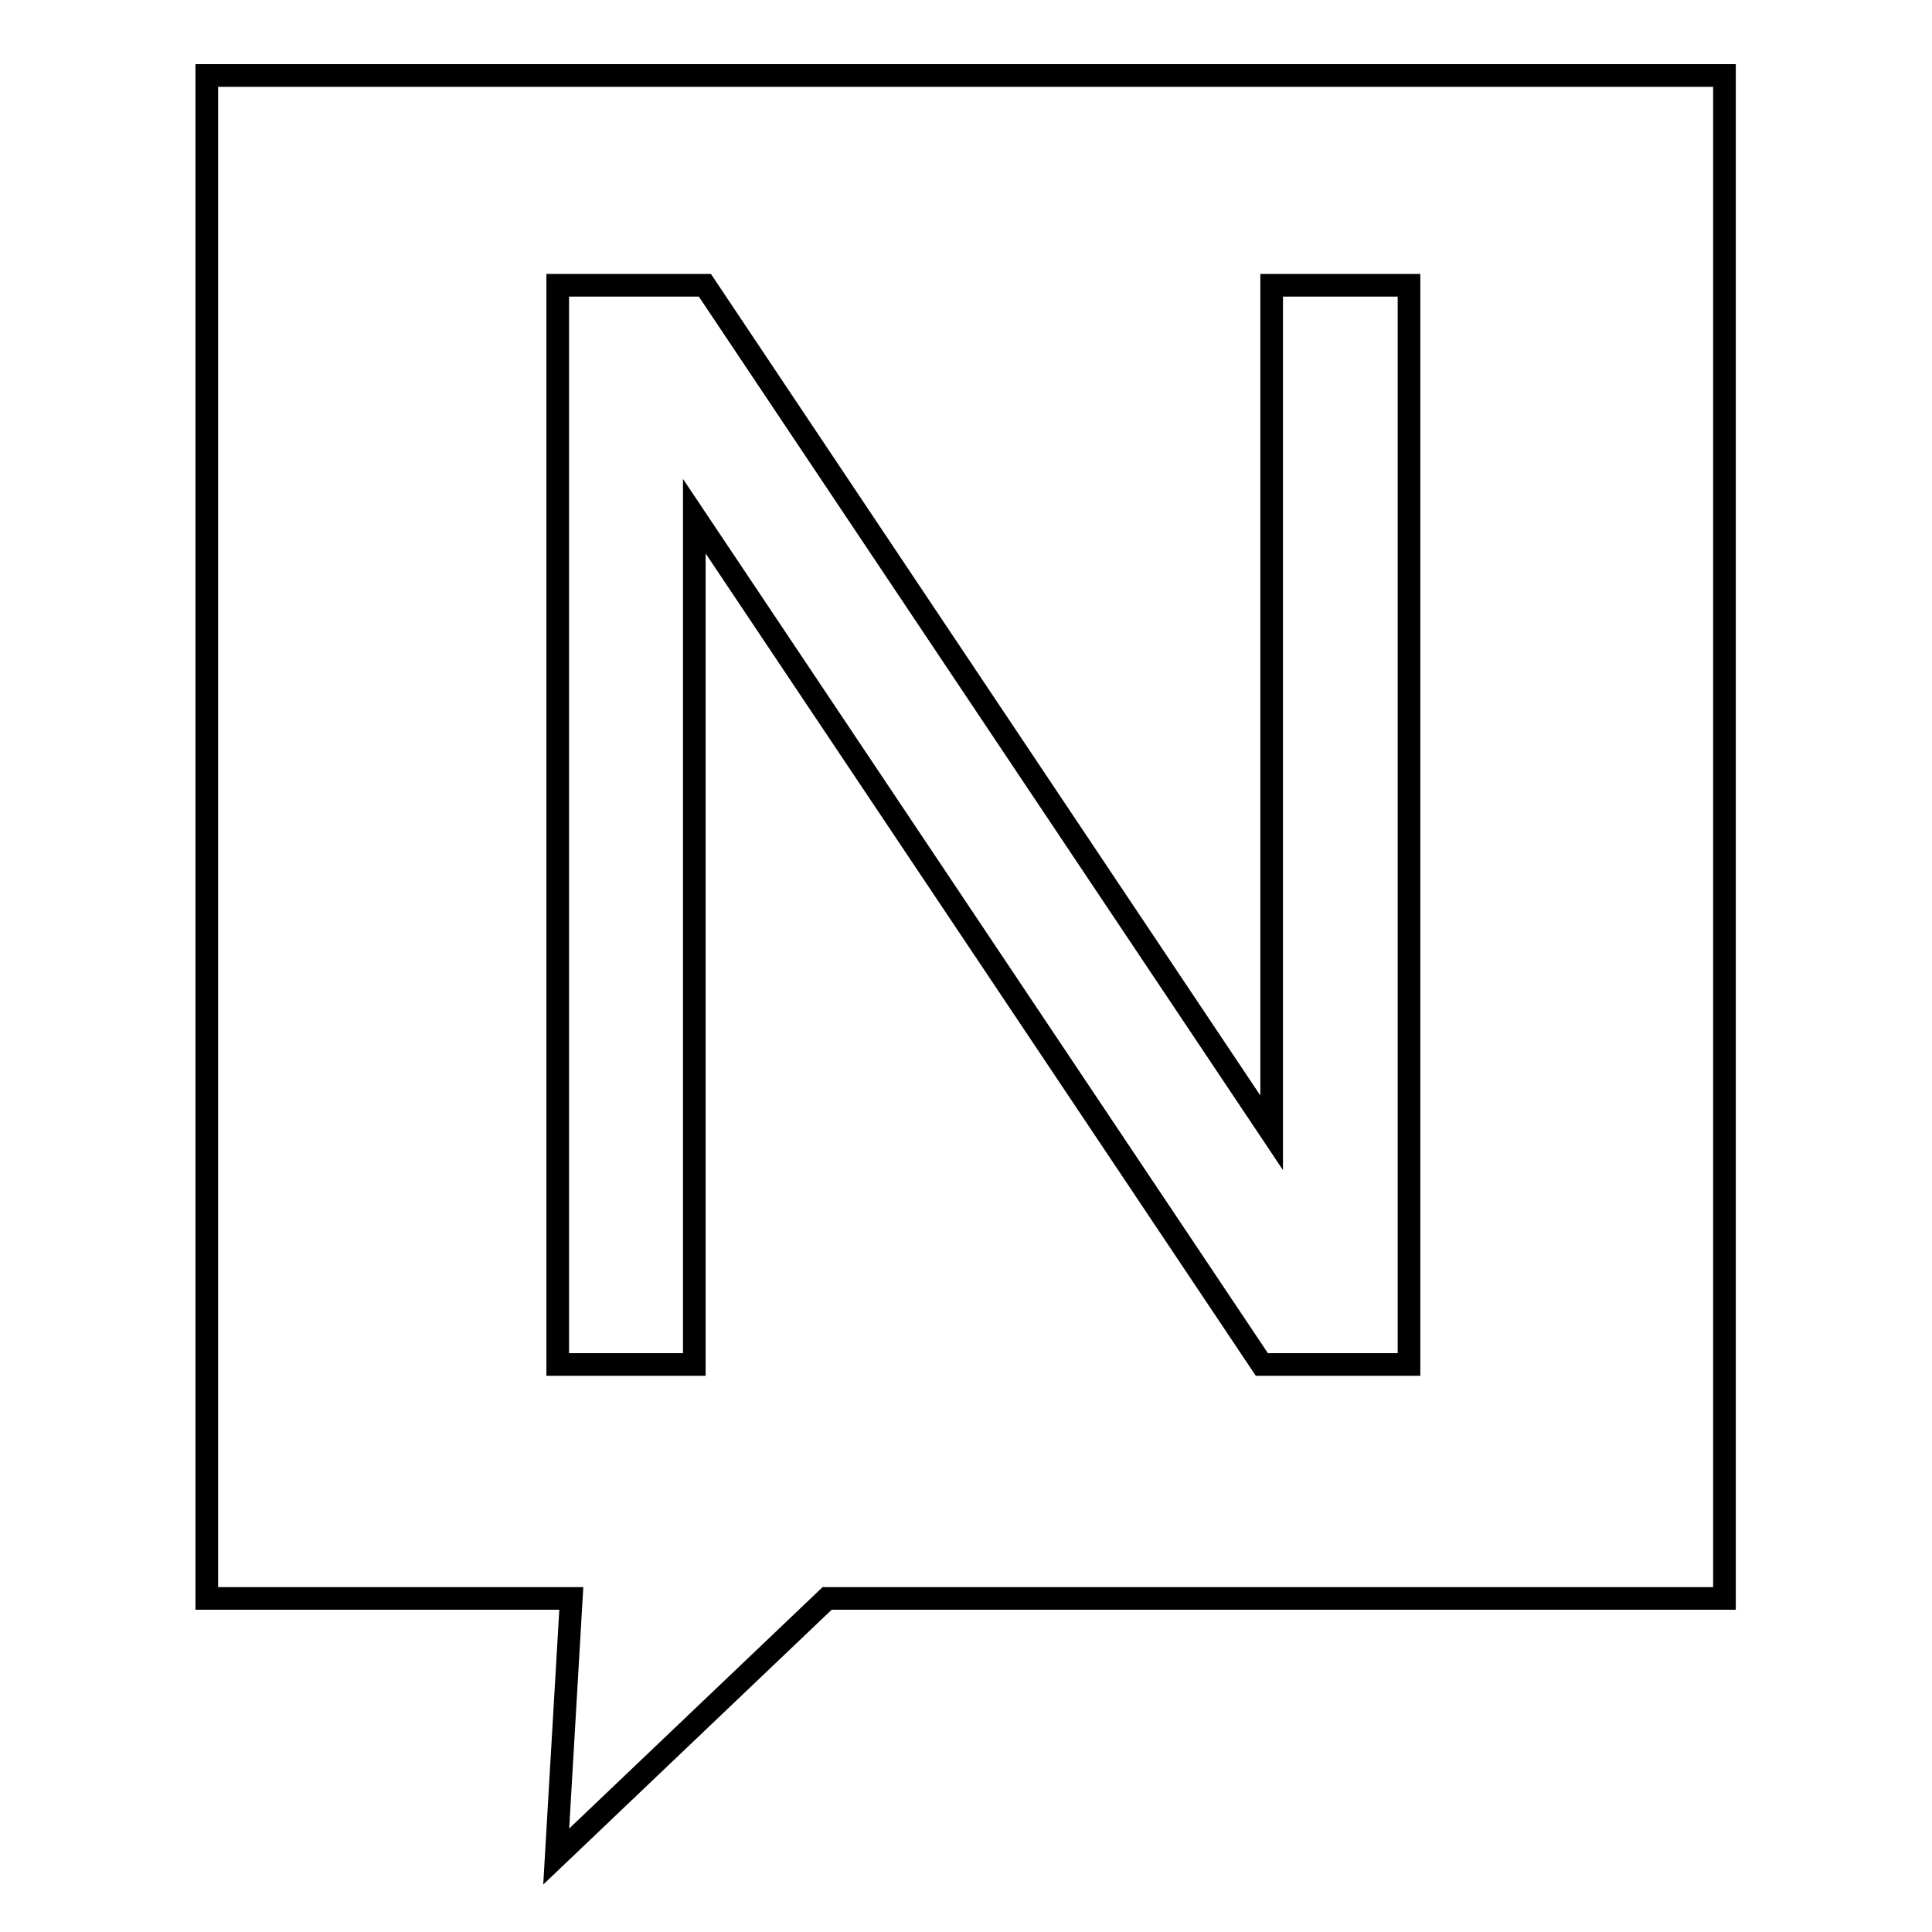
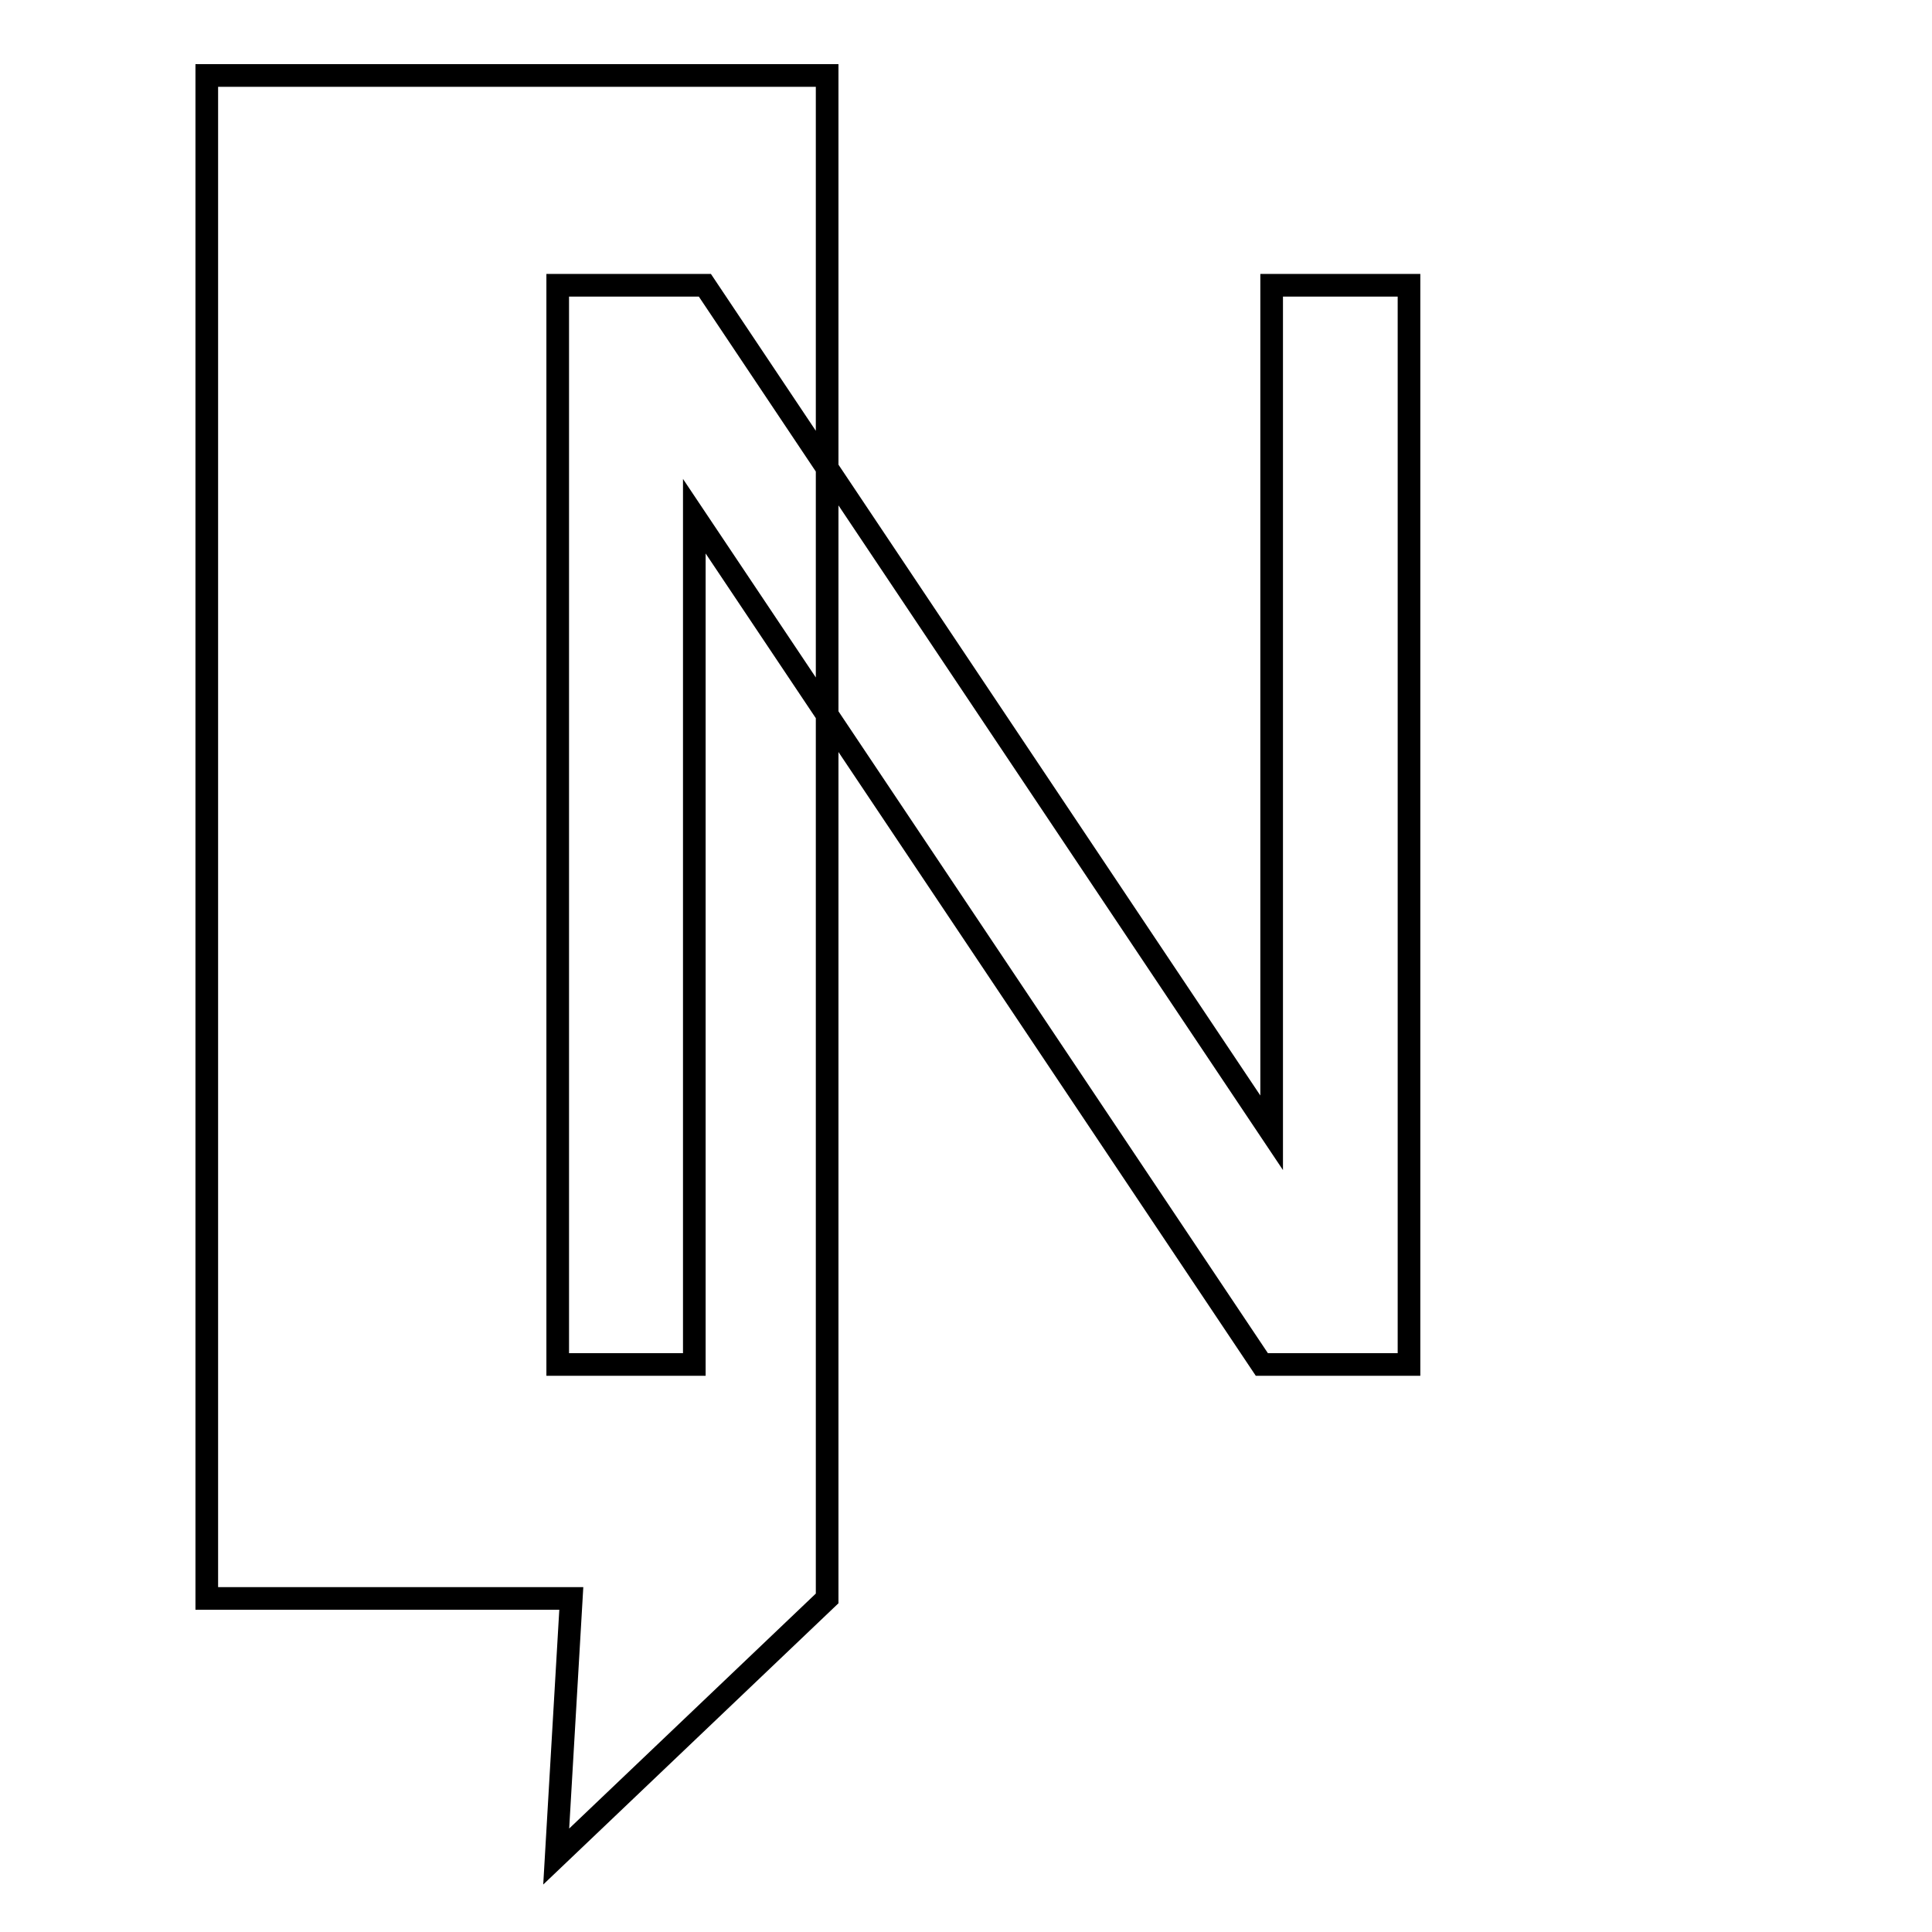
<svg xmlns="http://www.w3.org/2000/svg" version="1.1" x="0px" y="0px" viewBox="0 0 256 256" enable-background="new 0 0 256 256" xml:space="preserve">
  <g>
    <g>
-       <path stroke-width="3" fill-opacity="0" stroke="#000000" d="M27.4,10v201.8h48.3l-2,34.2l35.9-34.2h118.9V10H27.4z M186.6,180.8h-19.4L92,68.4v112.4H73.9V37.8h19.5l75.1,112.3V37.8h18.2V180.8z" />
+       <path stroke-width="3" fill-opacity="0" stroke="#000000" d="M27.4,10v201.8h48.3l-2,34.2l35.9-34.2V10H27.4z M186.6,180.8h-19.4L92,68.4v112.4H73.9V37.8h19.5l75.1,112.3V37.8h18.2V180.8z" />
    </g>
  </g>
</svg>